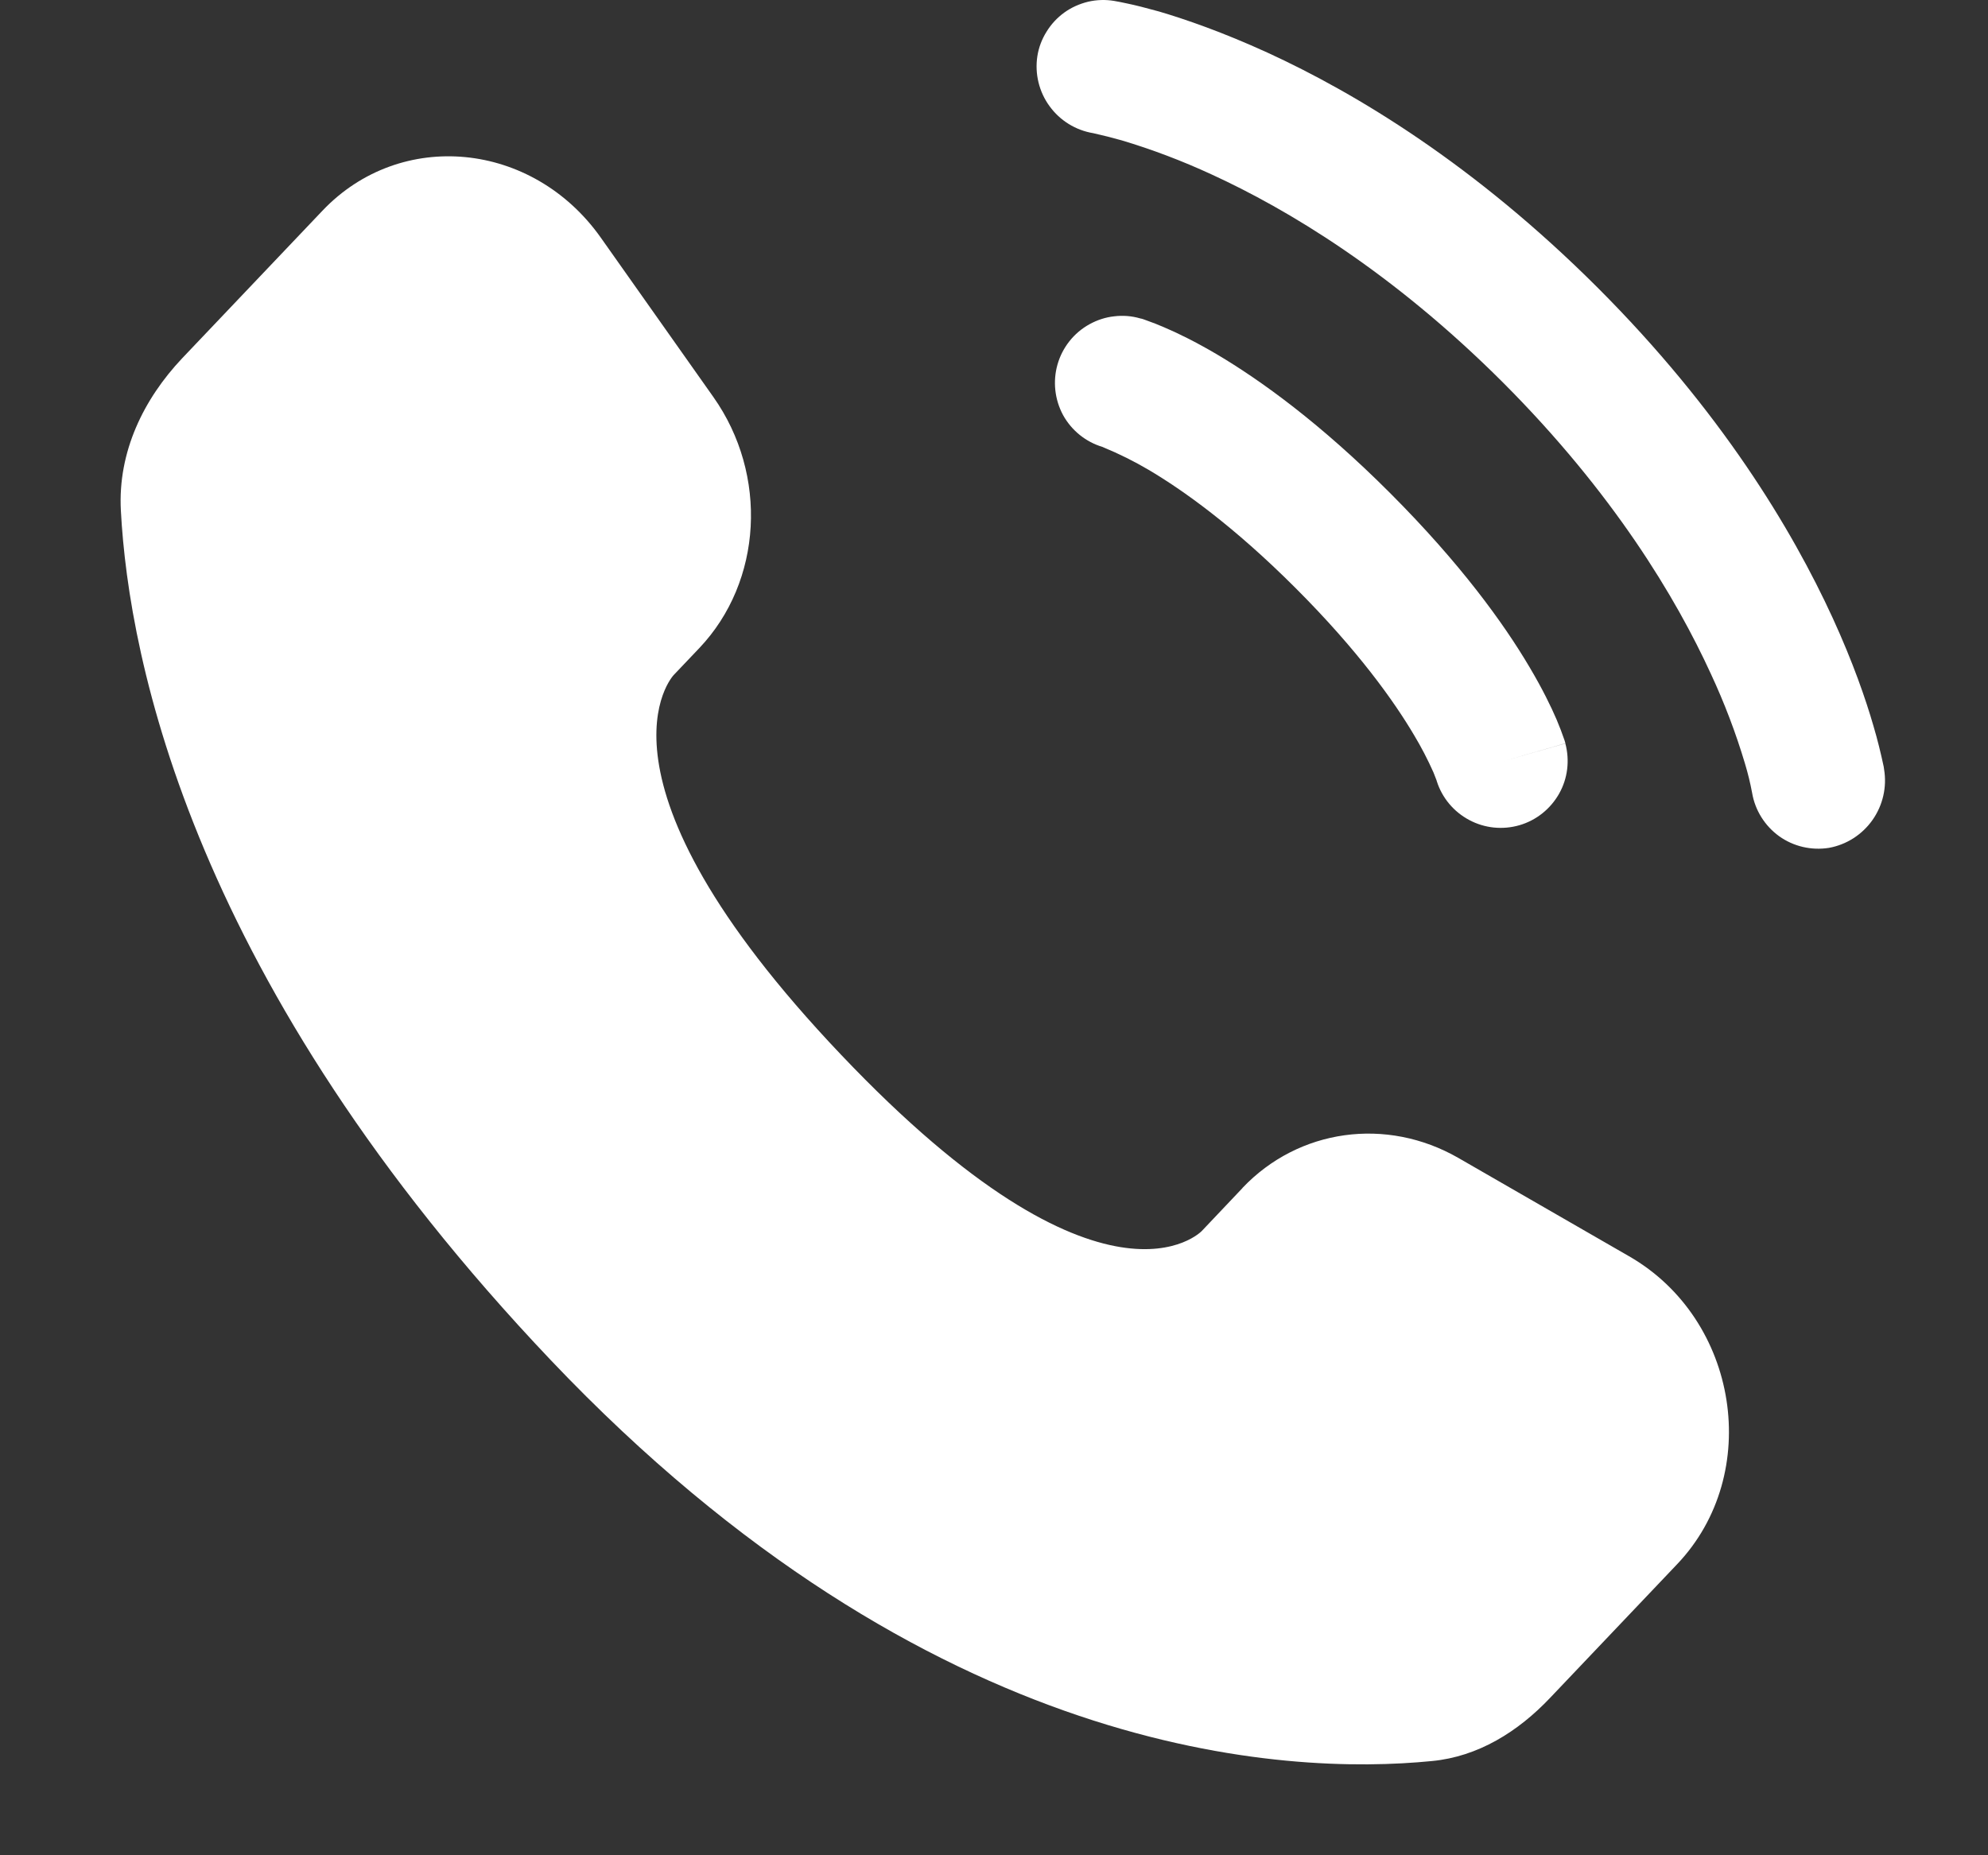
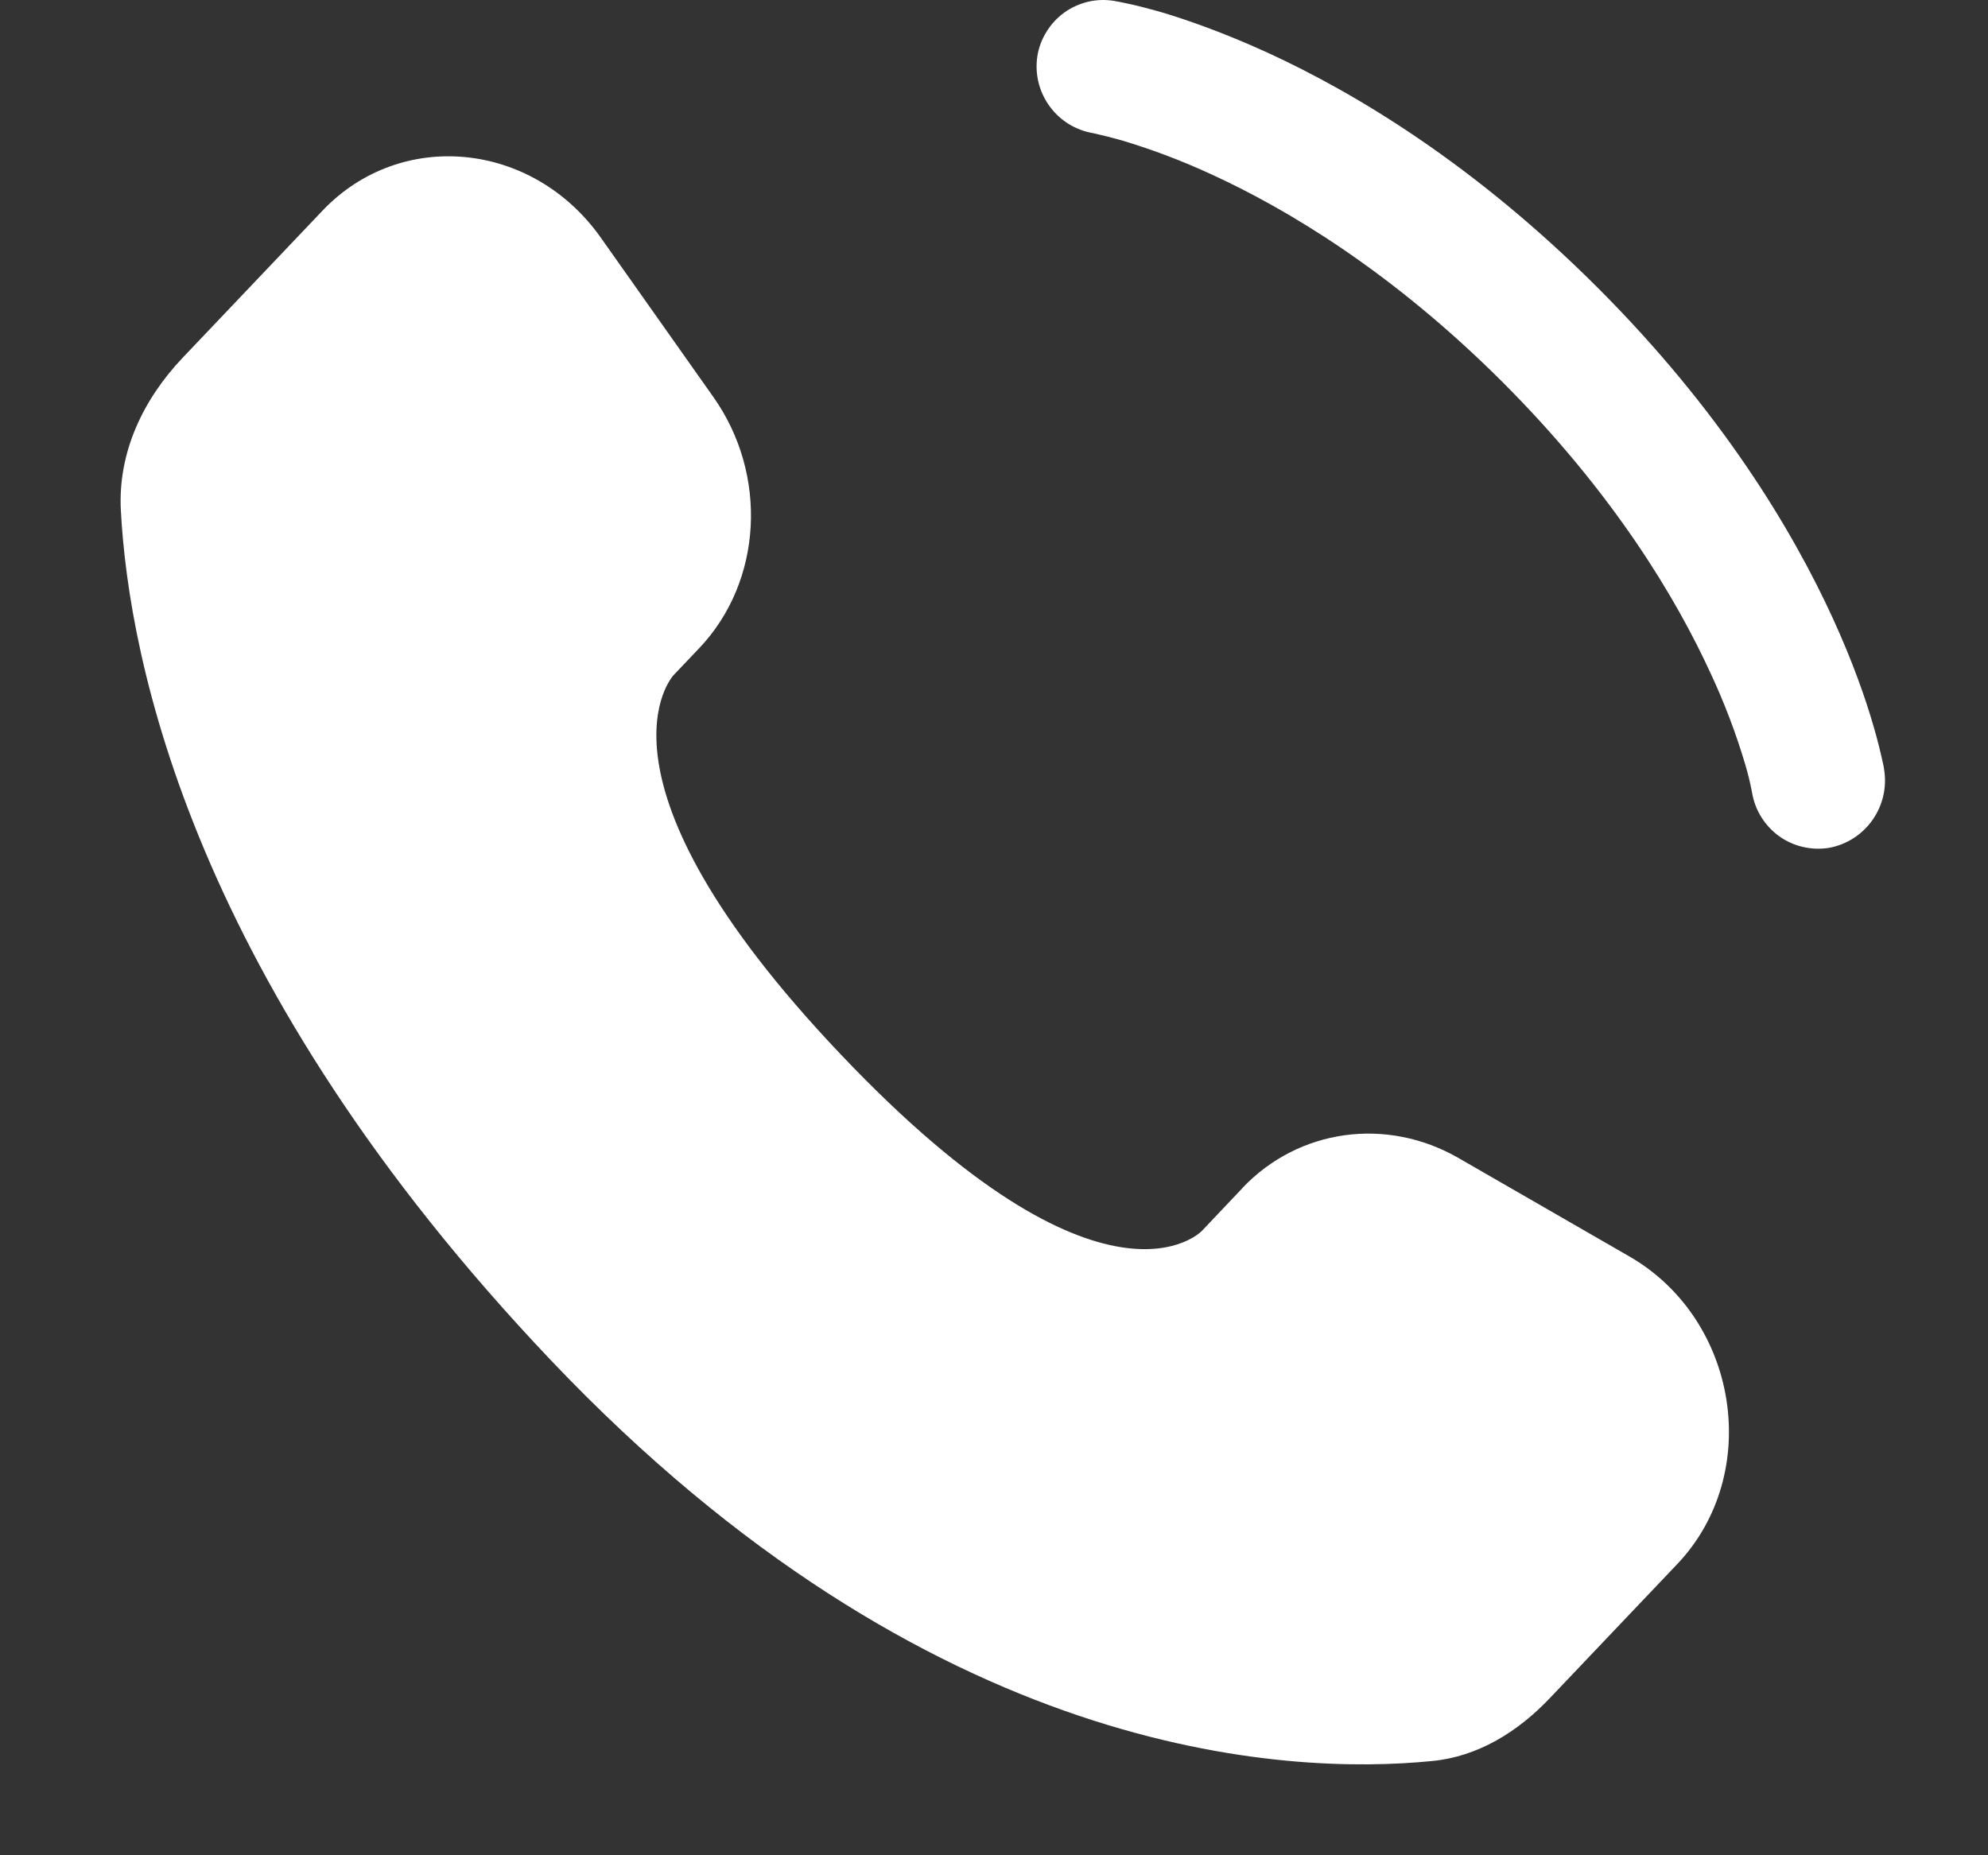
<svg xmlns="http://www.w3.org/2000/svg" width="15" height="14" viewBox="0 0 15 14" fill="none">
  <rect x="0" y="0" width="15" height="14" fill="#333333" stroke="none" />
  <path d="M9.375 8.965L9.068 9.289C9.068 9.289 8.338 10.057 6.346 7.959C4.353 5.862 5.083 5.094 5.083 5.094L5.277 4.89C5.753 4.388 5.798 3.583 5.382 2.995L4.533 1.793C4.018 1.065 3.023 0.969 2.433 1.59L1.375 2.703C1.084 3.011 0.888 3.41 0.912 3.853C0.972 4.985 1.456 7.421 4.156 10.264C7.019 13.278 9.706 13.398 10.804 13.289C11.152 13.256 11.454 13.068 11.697 12.811L12.655 11.803C13.302 11.122 13.12 9.956 12.292 9.48L11.004 8.738C10.461 8.426 9.799 8.518 9.375 8.964M7.827 0.425C7.837 0.359 7.861 0.296 7.896 0.24C7.931 0.183 7.976 0.134 8.03 0.095C8.084 0.056 8.145 0.029 8.21 0.013C8.275 -0.002 8.342 -0.004 8.407 0.007C8.424 0.01 8.479 0.02 8.508 0.027C8.566 0.039 8.645 0.059 8.746 0.087C8.946 0.146 9.226 0.243 9.561 0.396C10.233 0.704 11.126 1.243 12.054 2.17C12.982 3.098 13.52 3.992 13.828 4.663C13.982 4.999 14.078 5.278 14.136 5.479C14.166 5.58 14.191 5.682 14.213 5.785L14.216 5.806C14.238 5.939 14.207 6.076 14.129 6.187C14.051 6.298 13.933 6.374 13.8 6.398C13.668 6.419 13.533 6.388 13.424 6.31C13.316 6.232 13.242 6.114 13.22 5.982C13.206 5.907 13.188 5.834 13.166 5.761C13.097 5.53 13.011 5.304 12.909 5.085C12.646 4.511 12.173 3.72 11.339 2.885C10.504 2.051 9.713 1.578 9.139 1.315C8.92 1.214 8.694 1.128 8.463 1.059C8.392 1.039 8.321 1.021 8.249 1.005C8.116 0.983 7.998 0.91 7.919 0.801C7.84 0.693 7.807 0.557 7.827 0.425Z" fill="white" />
-   <path fill-rule="evenodd" clip-rule="evenodd" d="M7.979 2.751C7.997 2.687 8.028 2.627 8.069 2.575C8.11 2.523 8.162 2.479 8.22 2.447C8.278 2.415 8.341 2.394 8.407 2.387C8.473 2.379 8.54 2.384 8.604 2.403L8.606 2.403L8.608 2.404L8.614 2.405L8.627 2.409L8.665 2.423C8.695 2.433 8.735 2.449 8.784 2.47C8.883 2.512 9.017 2.577 9.182 2.674C9.512 2.87 9.962 3.193 10.491 3.723C11.02 4.253 11.345 4.703 11.54 5.033C11.638 5.198 11.703 5.332 11.745 5.43C11.767 5.482 11.787 5.534 11.805 5.587L11.809 5.601L11.811 5.606V5.608L11.811 5.609C11.811 5.609 11.811 5.61 11.326 5.749L11.811 5.61C11.845 5.738 11.829 5.874 11.764 5.989C11.699 6.104 11.592 6.19 11.465 6.227C11.338 6.264 11.202 6.25 11.086 6.188C10.969 6.126 10.881 6.021 10.841 5.895L10.839 5.888L10.816 5.829C10.773 5.732 10.724 5.638 10.67 5.548C10.52 5.294 10.248 4.91 9.776 4.438C9.304 3.966 8.92 3.695 8.666 3.545C8.557 3.481 8.443 3.424 8.326 3.376L8.32 3.373C8.192 3.335 8.085 3.248 8.021 3.132C7.958 3.015 7.943 2.878 7.979 2.751Z" fill="white" />
</svg>